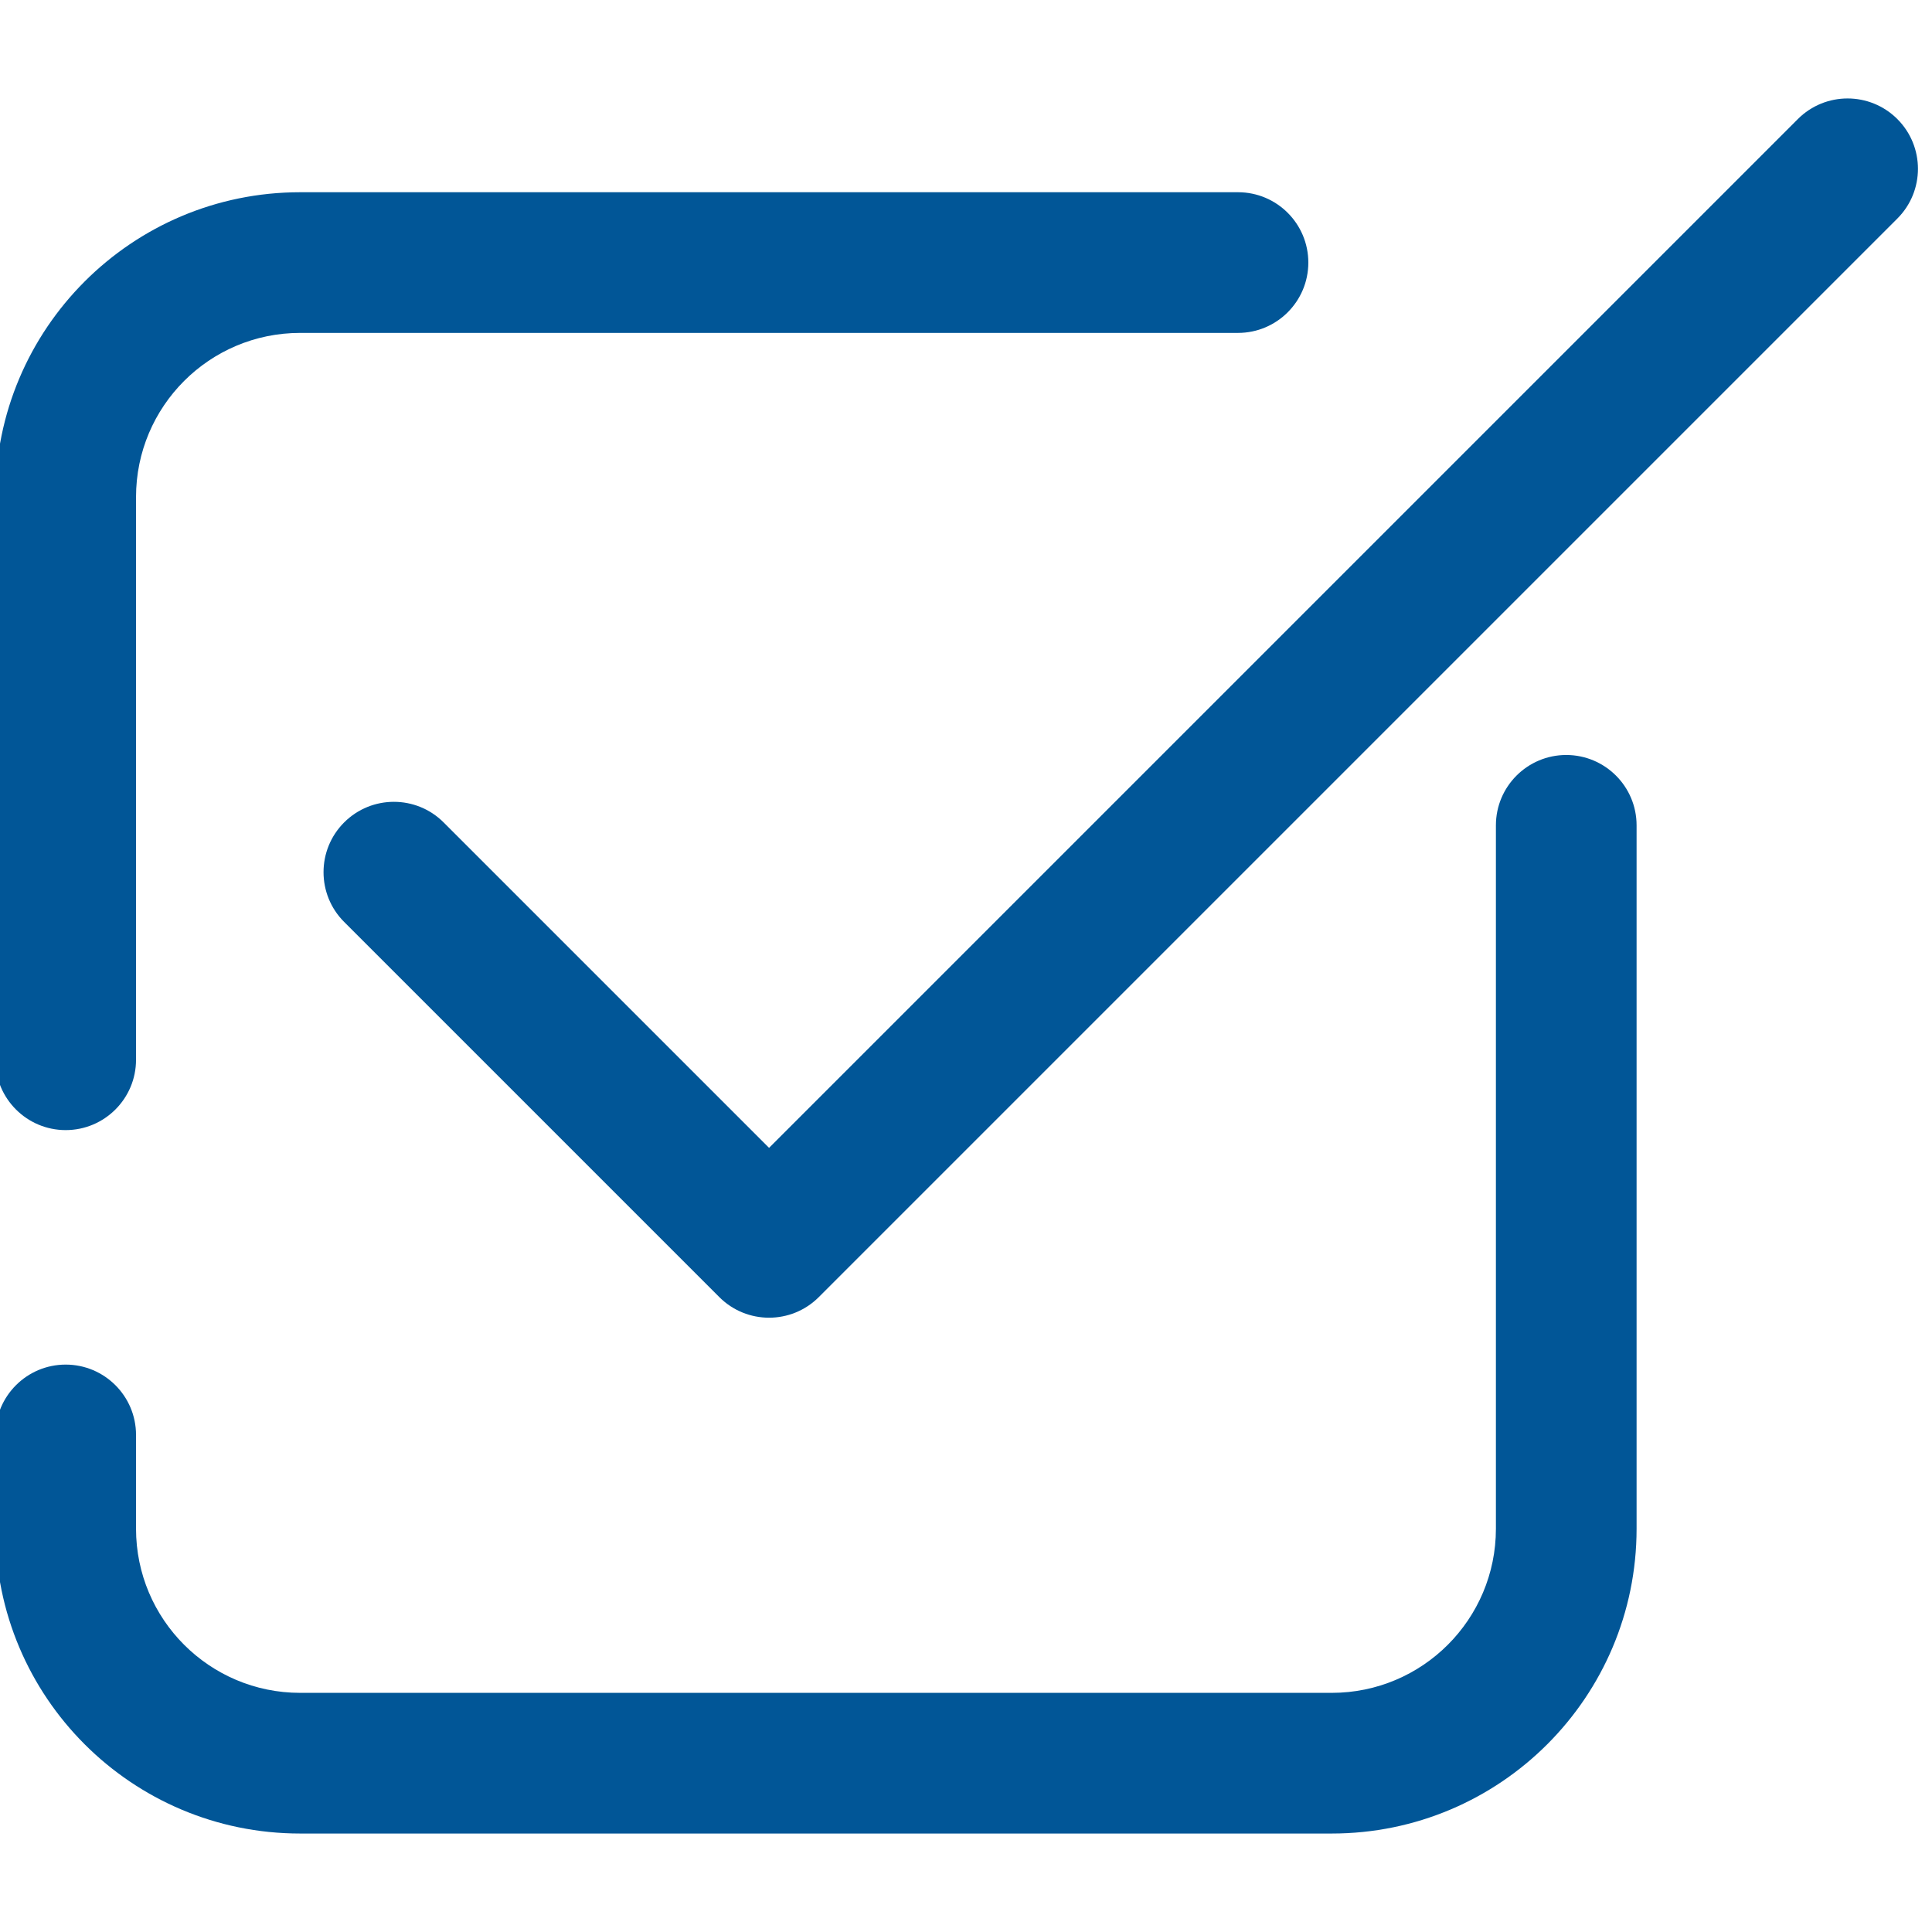
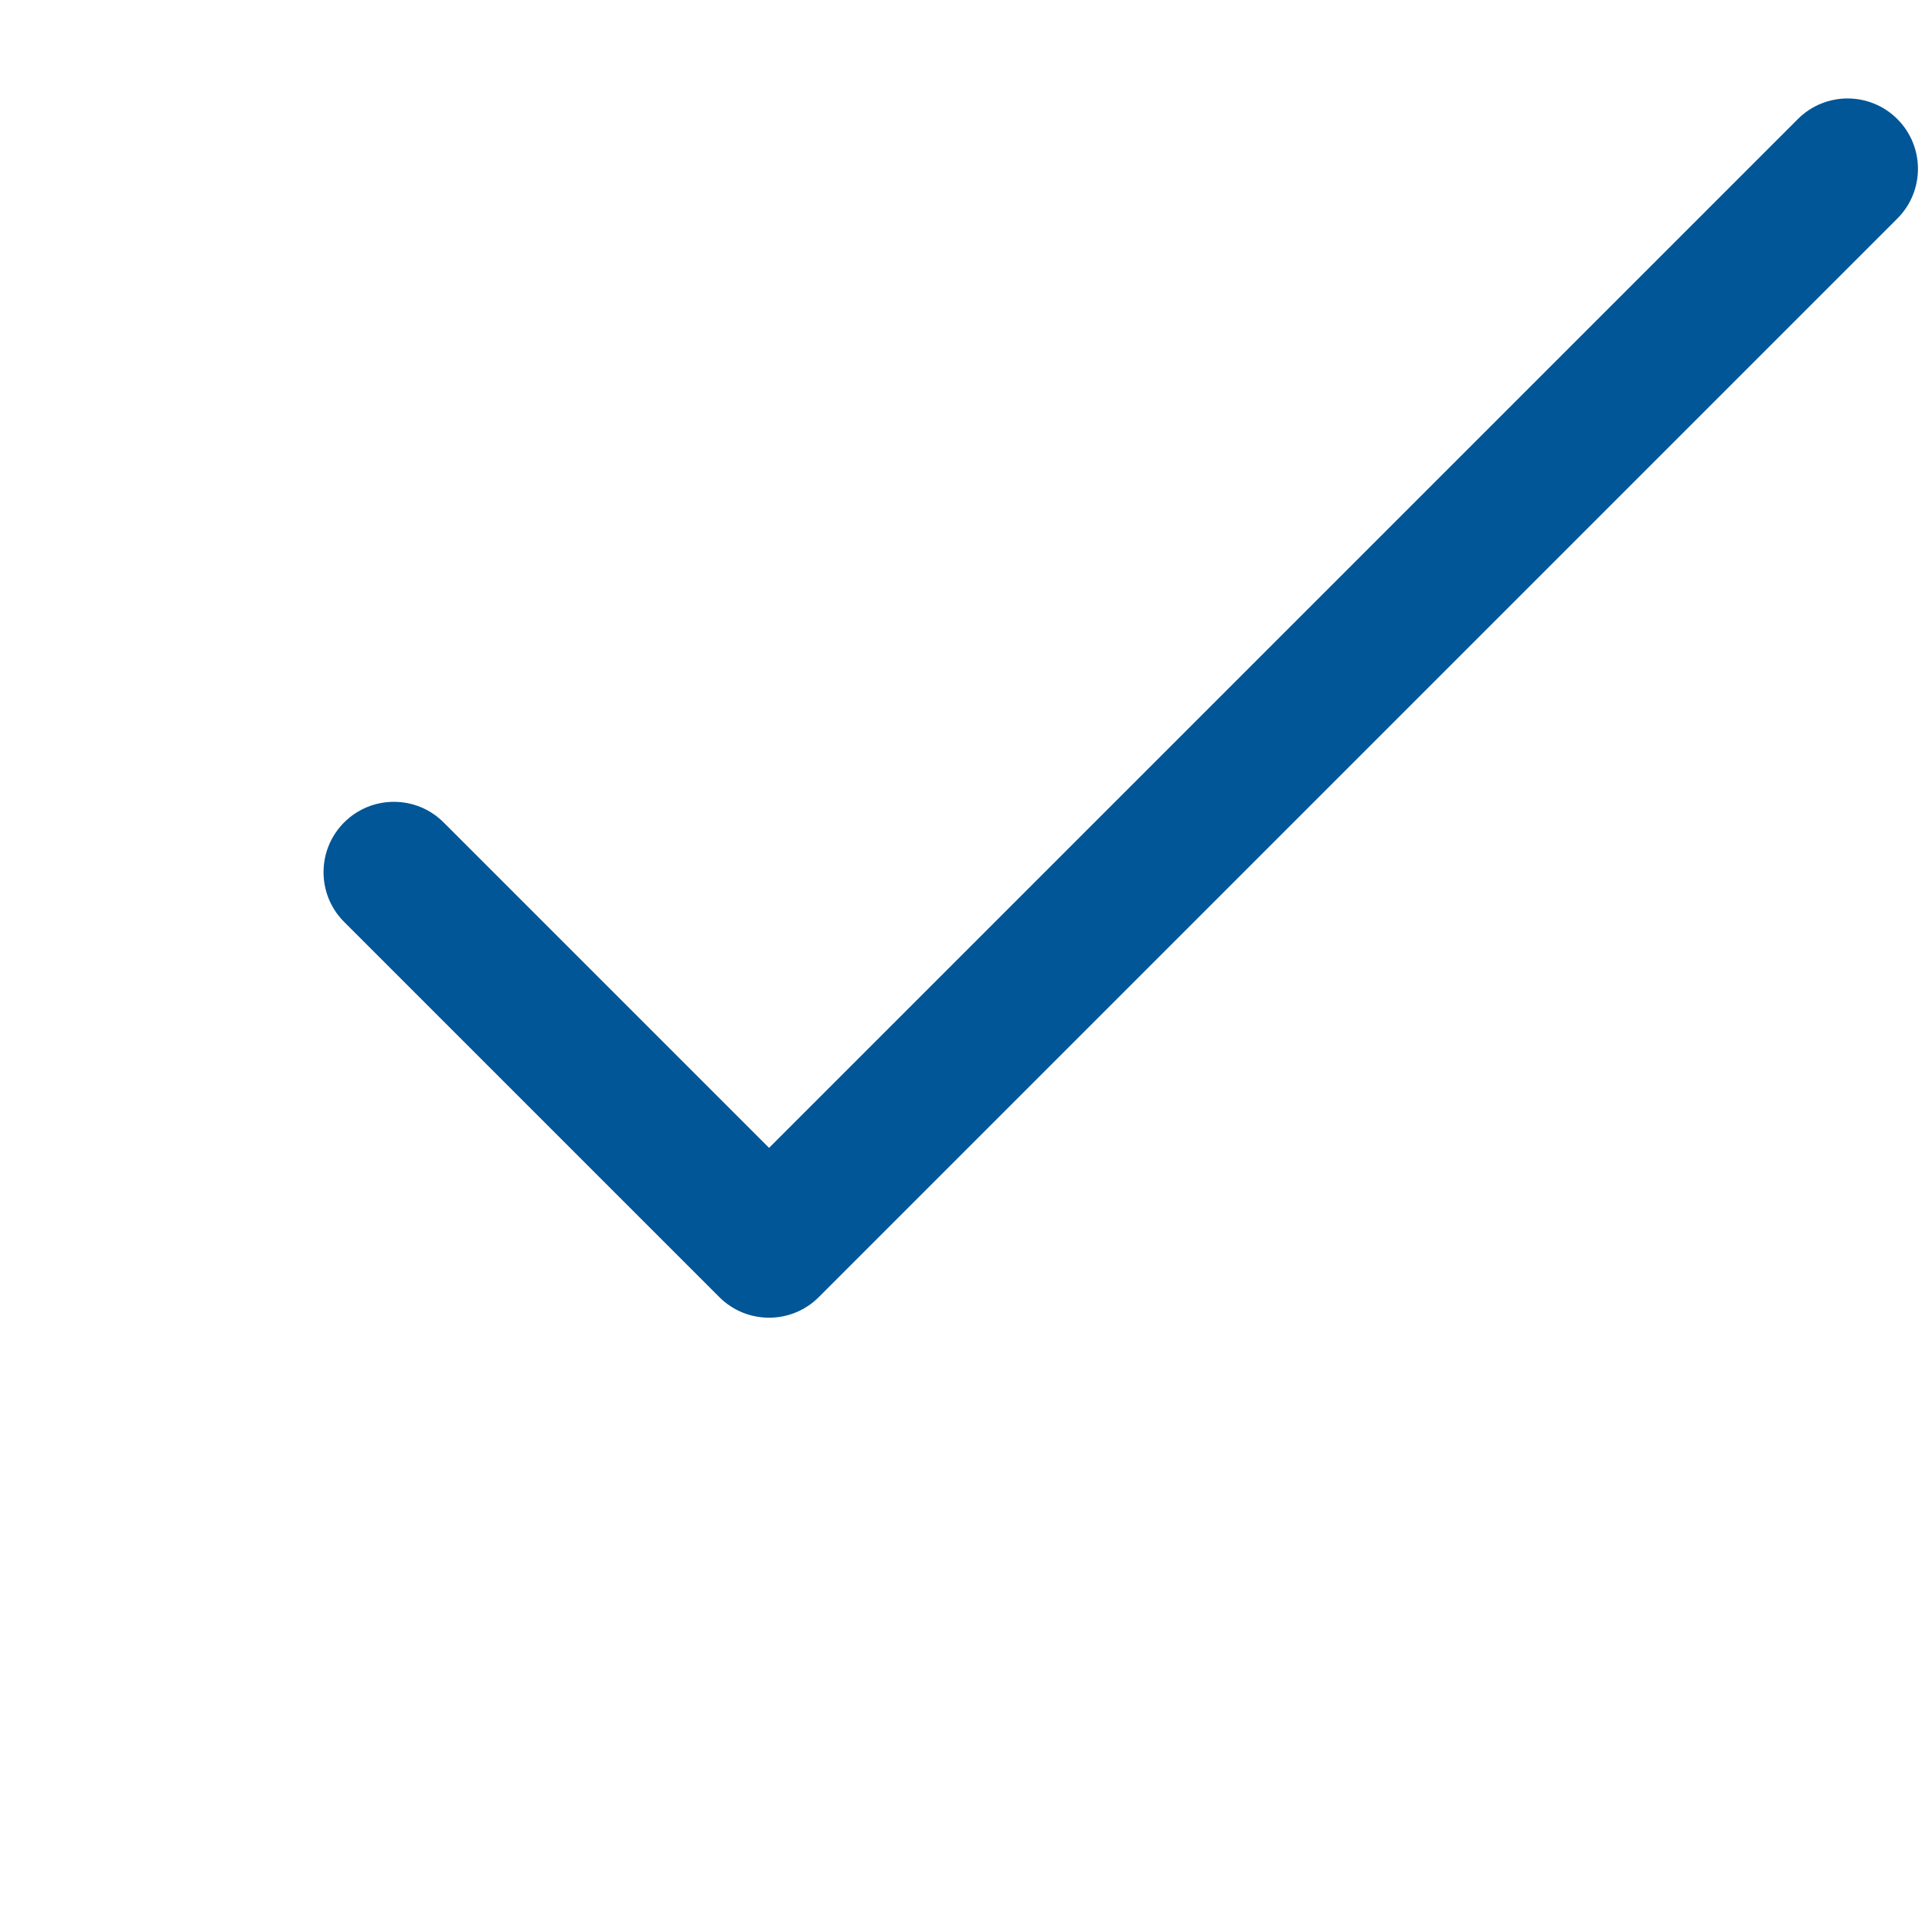
<svg xmlns="http://www.w3.org/2000/svg" version="1.1" viewBox="0 0 32 32">
  <title>check_2</title>
-   <path fill="#015697" d="M4.971 5.514c-1.501 0-2.718 1.217-2.718 2.719v9.32c0 0.643-0.522 1.165-1.165 1.165s-1.165-0.522-1.165-1.165v-9.32c0-2.788 2.26-5.049 5.048-5.049h15.534c0.644 0 1.165 0.522 1.165 1.165s-0.522 1.165-1.165 1.165zM25.942 12.505c0.643 0 1.165 0.522 1.165 1.165v11.65c0 2.788-2.26 5.049-5.049 5.049h-17.087c-2.788 0-5.048-2.26-5.048-5.049v-1.553c0-0.643 0.522-1.165 1.165-1.165s1.165 0.522 1.165 1.165v1.553c0 1.501 1.217 2.719 2.718 2.719h17.087c1.501 0 2.719-1.217 2.719-2.719v-11.65c0-0.643 0.522-1.165 1.165-1.165z" />
  <path fill="#015697" d="M31.426 1.972c0.455 0.455 0.455 1.193 0 1.648l-17.864 17.864c-0.455 0.455-1.193 0.455-1.648 0l-6.214-6.214c-0.455-0.455-0.455-1.193 0-1.648s1.193-0.455 1.648 0l5.39 5.39 17.040-17.040c0.455-0.455 1.192-0.455 1.648 0z" />
</svg>